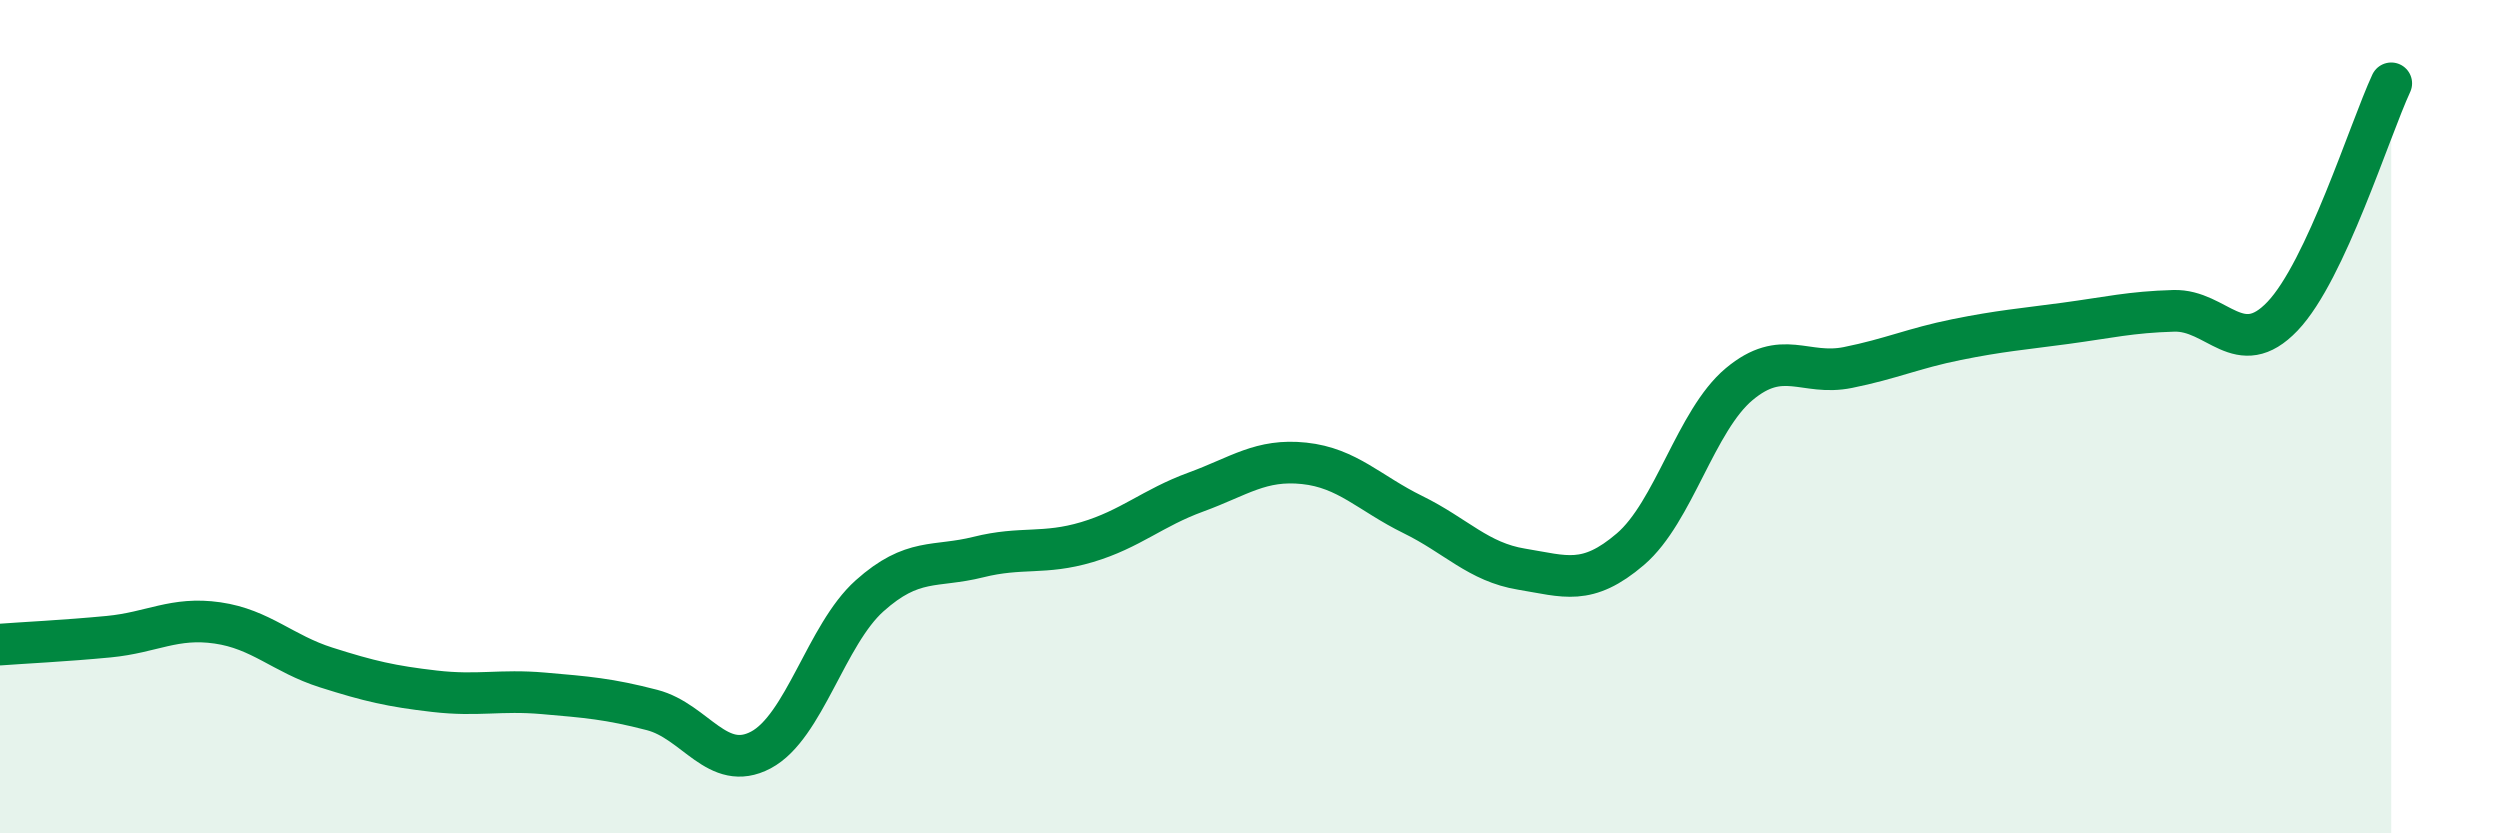
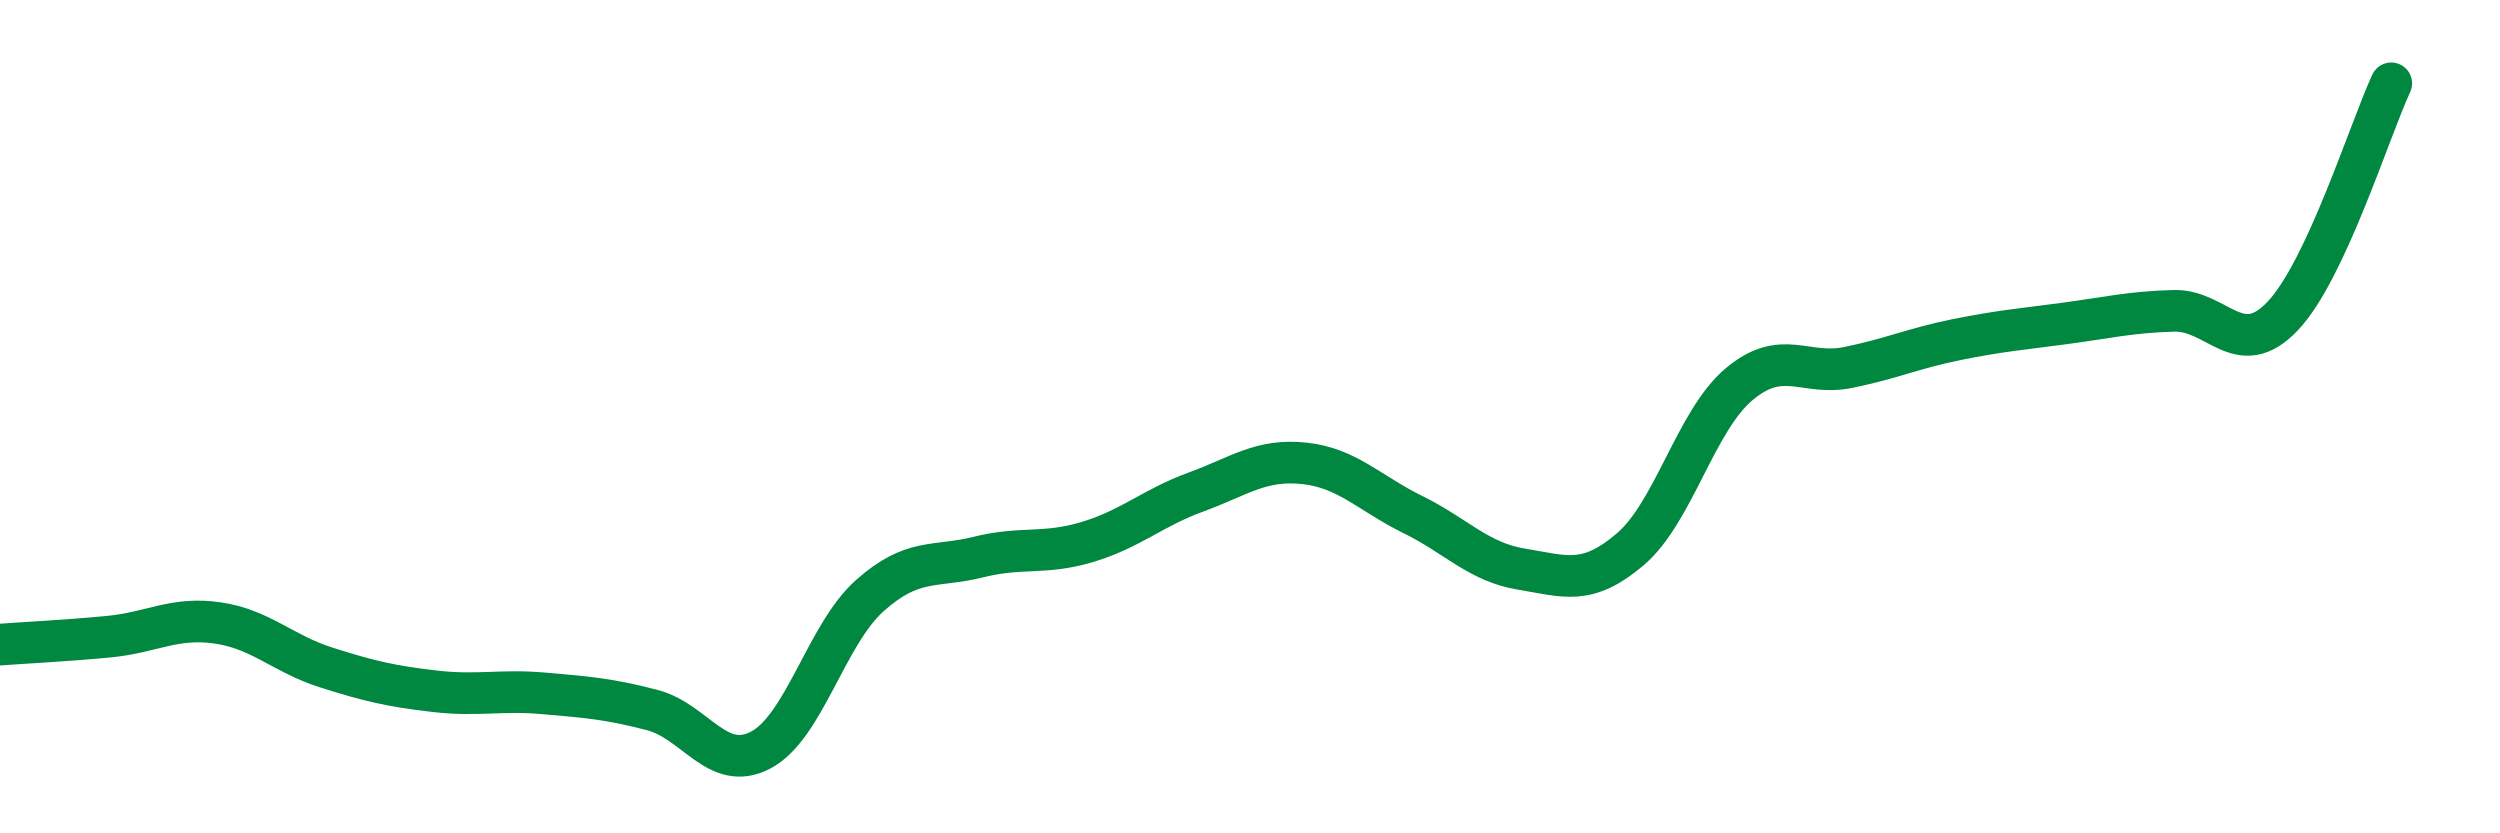
<svg xmlns="http://www.w3.org/2000/svg" width="60" height="20" viewBox="0 0 60 20">
-   <path d="M 0,15.47 C 0.52,15.43 1.57,15.38 2.61,15.28 C 3.65,15.18 4.18,14.8 5.22,14.95 C 6.26,15.1 6.79,15.69 7.83,16.02 C 8.87,16.35 9.39,16.47 10.43,16.59 C 11.47,16.71 12,16.55 13.04,16.64 C 14.08,16.73 14.61,16.77 15.65,17.04 C 16.69,17.31 17.22,18.55 18.26,18 C 19.3,17.45 19.83,15.23 20.87,14.3 C 21.91,13.37 22.44,13.63 23.48,13.37 C 24.52,13.11 25.05,13.32 26.09,13.01 C 27.13,12.7 27.66,12.19 28.7,11.81 C 29.74,11.43 30.26,11.01 31.3,11.12 C 32.34,11.23 32.87,11.84 33.91,12.35 C 34.95,12.86 35.48,13.49 36.52,13.66 C 37.56,13.83 38.09,14.07 39.13,13.18 C 40.17,12.29 40.7,10.09 41.74,9.22 C 42.78,8.35 43.31,9.03 44.35,8.82 C 45.39,8.61 45.92,8.36 46.96,8.15 C 48,7.94 48.53,7.9 49.57,7.76 C 50.61,7.62 51.13,7.49 52.17,7.46 C 53.21,7.43 53.74,8.68 54.78,7.59 C 55.82,6.5 56.87,3.12 57.39,2L57.39 20L0 20Z" fill="#008740" opacity="0.1" stroke-linecap="round" stroke-linejoin="round" />
  <path d="M 0,15.47 C 0.52,15.43 1.57,15.38 2.61,15.28 C 3.65,15.18 4.18,14.8 5.22,14.95 C 6.26,15.1 6.79,15.69 7.83,16.02 C 8.87,16.35 9.39,16.47 10.43,16.59 C 11.47,16.71 12,16.55 13.04,16.64 C 14.08,16.73 14.61,16.77 15.65,17.04 C 16.69,17.31 17.22,18.55 18.26,18 C 19.3,17.45 19.83,15.23 20.87,14.3 C 21.91,13.37 22.44,13.63 23.48,13.37 C 24.52,13.11 25.05,13.32 26.09,13.01 C 27.13,12.7 27.66,12.19 28.7,11.81 C 29.74,11.43 30.26,11.01 31.3,11.12 C 32.34,11.23 32.87,11.84 33.91,12.35 C 34.95,12.86 35.48,13.49 36.52,13.66 C 37.56,13.83 38.09,14.07 39.13,13.18 C 40.17,12.29 40.7,10.09 41.74,9.22 C 42.78,8.35 43.31,9.03 44.35,8.82 C 45.39,8.61 45.92,8.36 46.96,8.15 C 48,7.94 48.53,7.9 49.57,7.76 C 50.61,7.62 51.13,7.49 52.17,7.46 C 53.21,7.43 53.74,8.68 54.78,7.59 C 55.82,6.5 56.87,3.12 57.39,2" stroke="#008740" stroke-width="1" fill="none" stroke-linecap="round" stroke-linejoin="round" />
</svg>